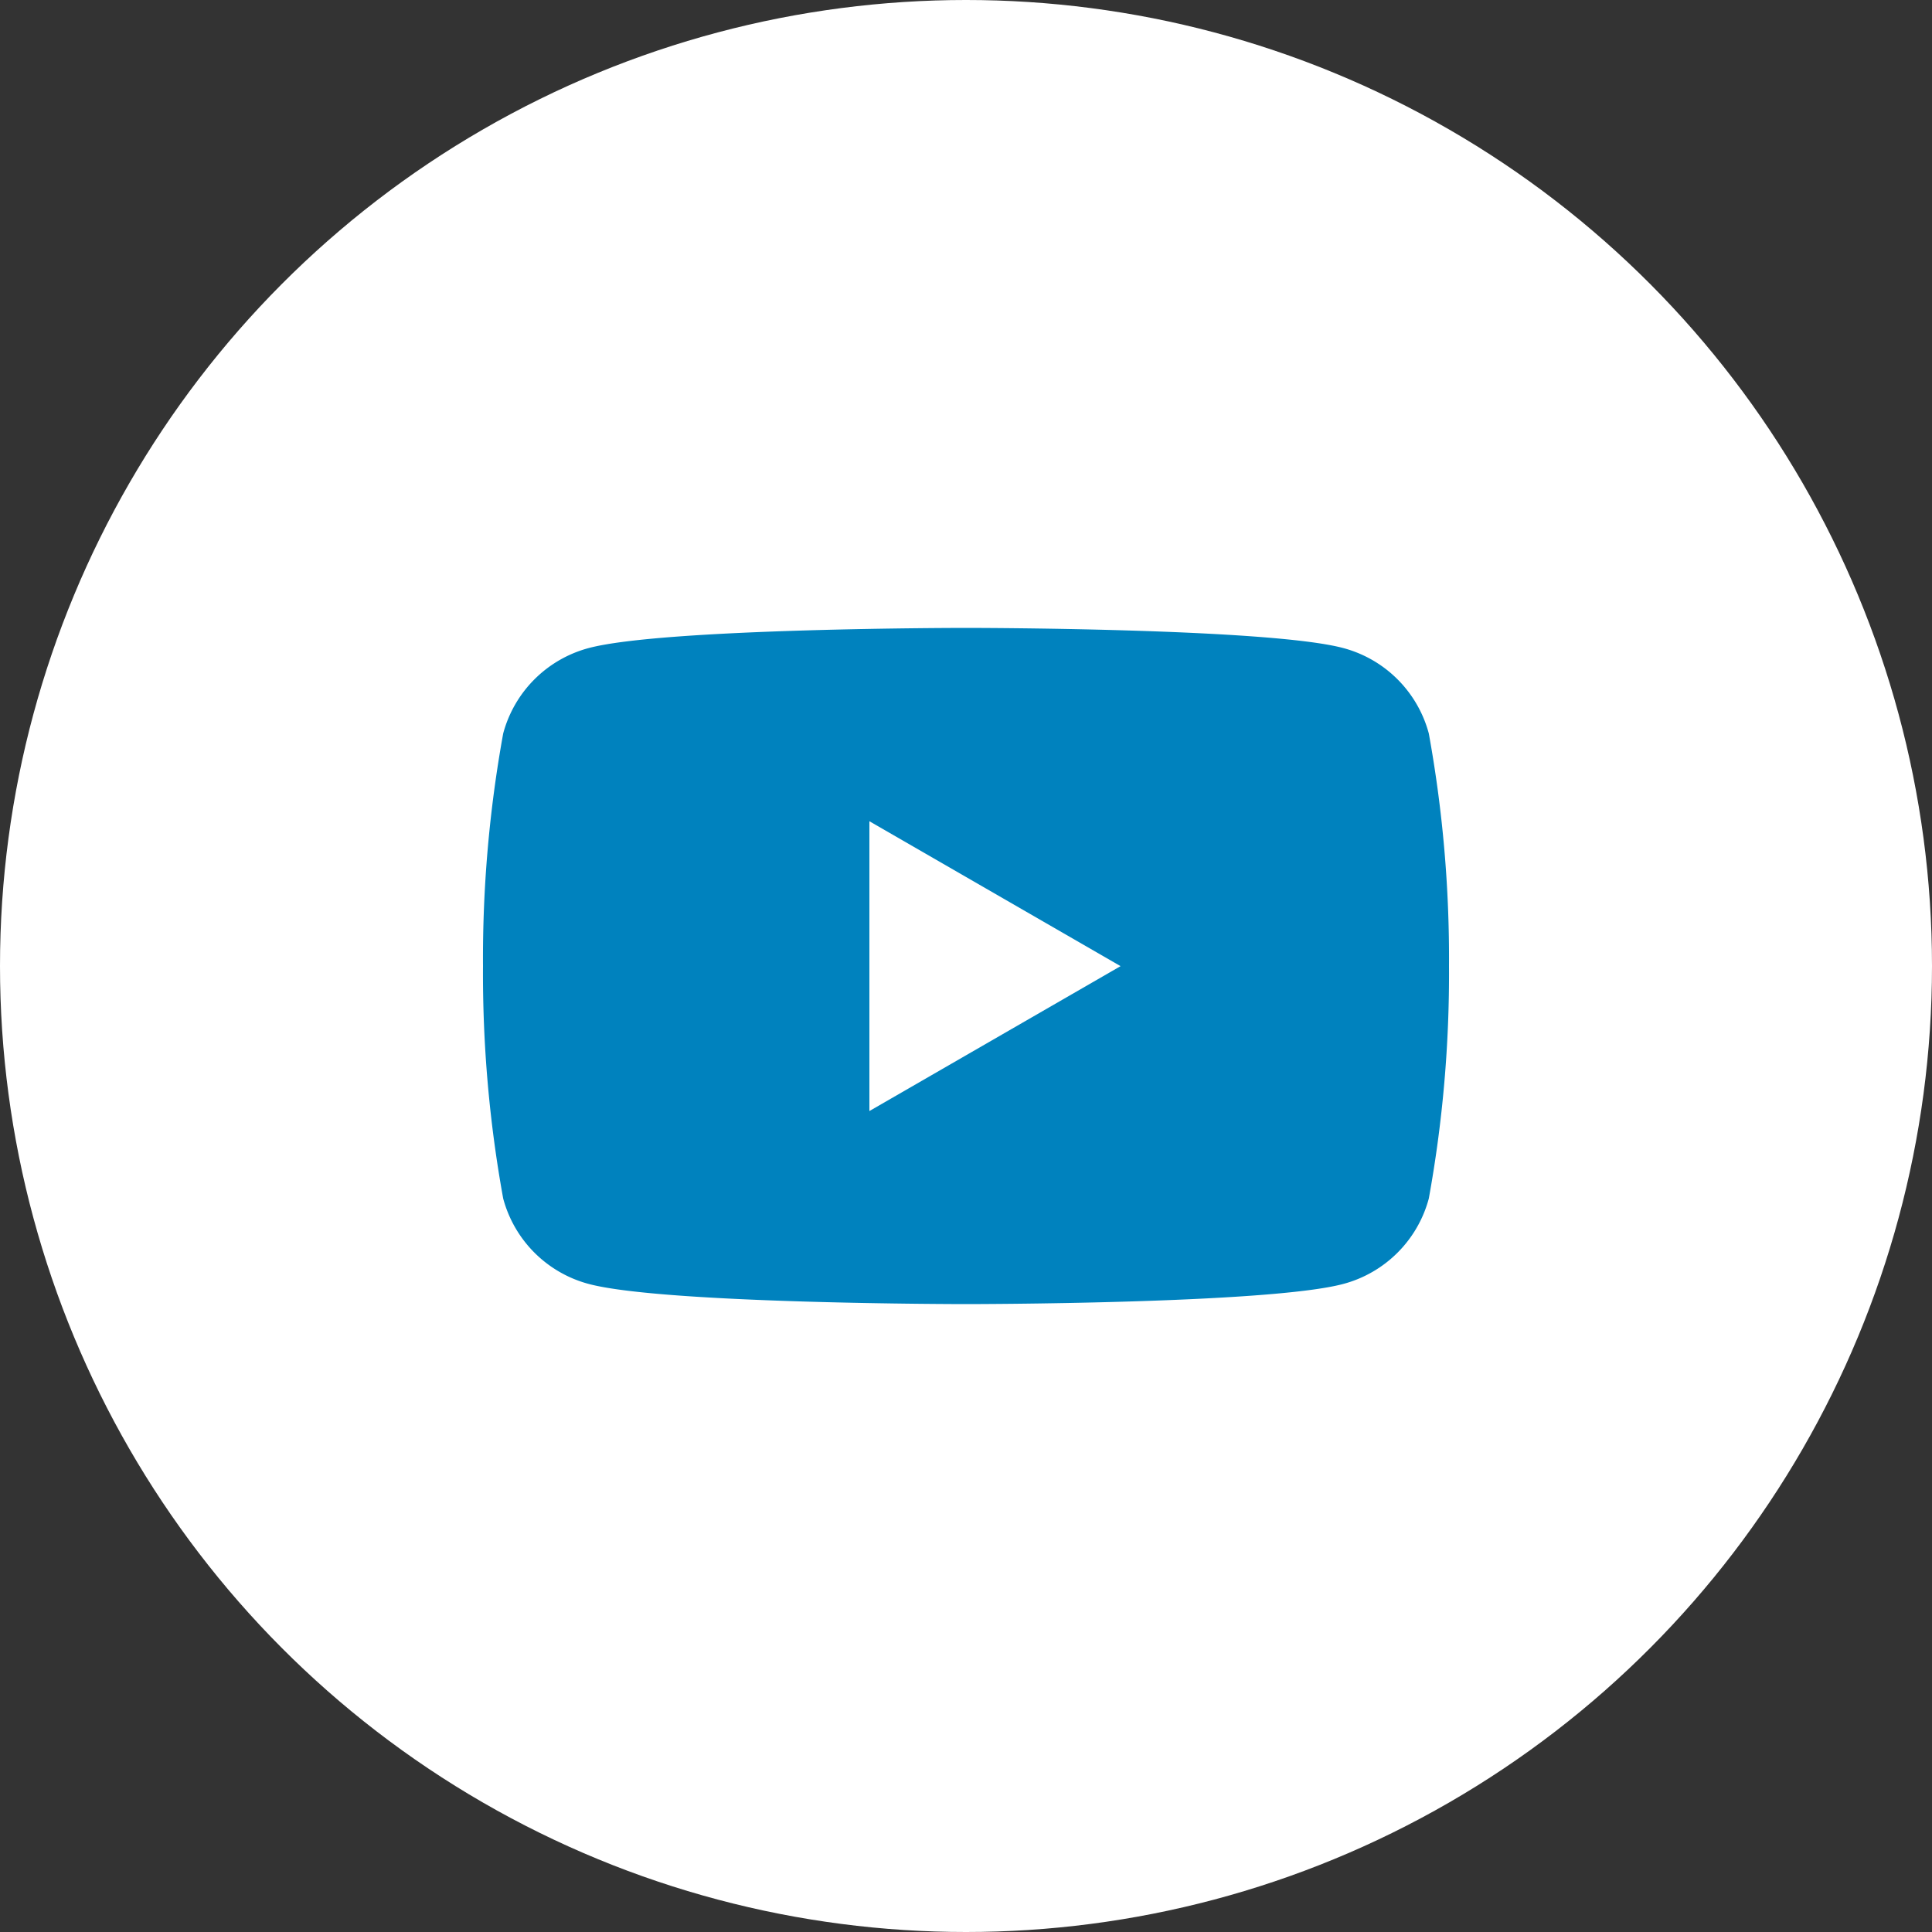
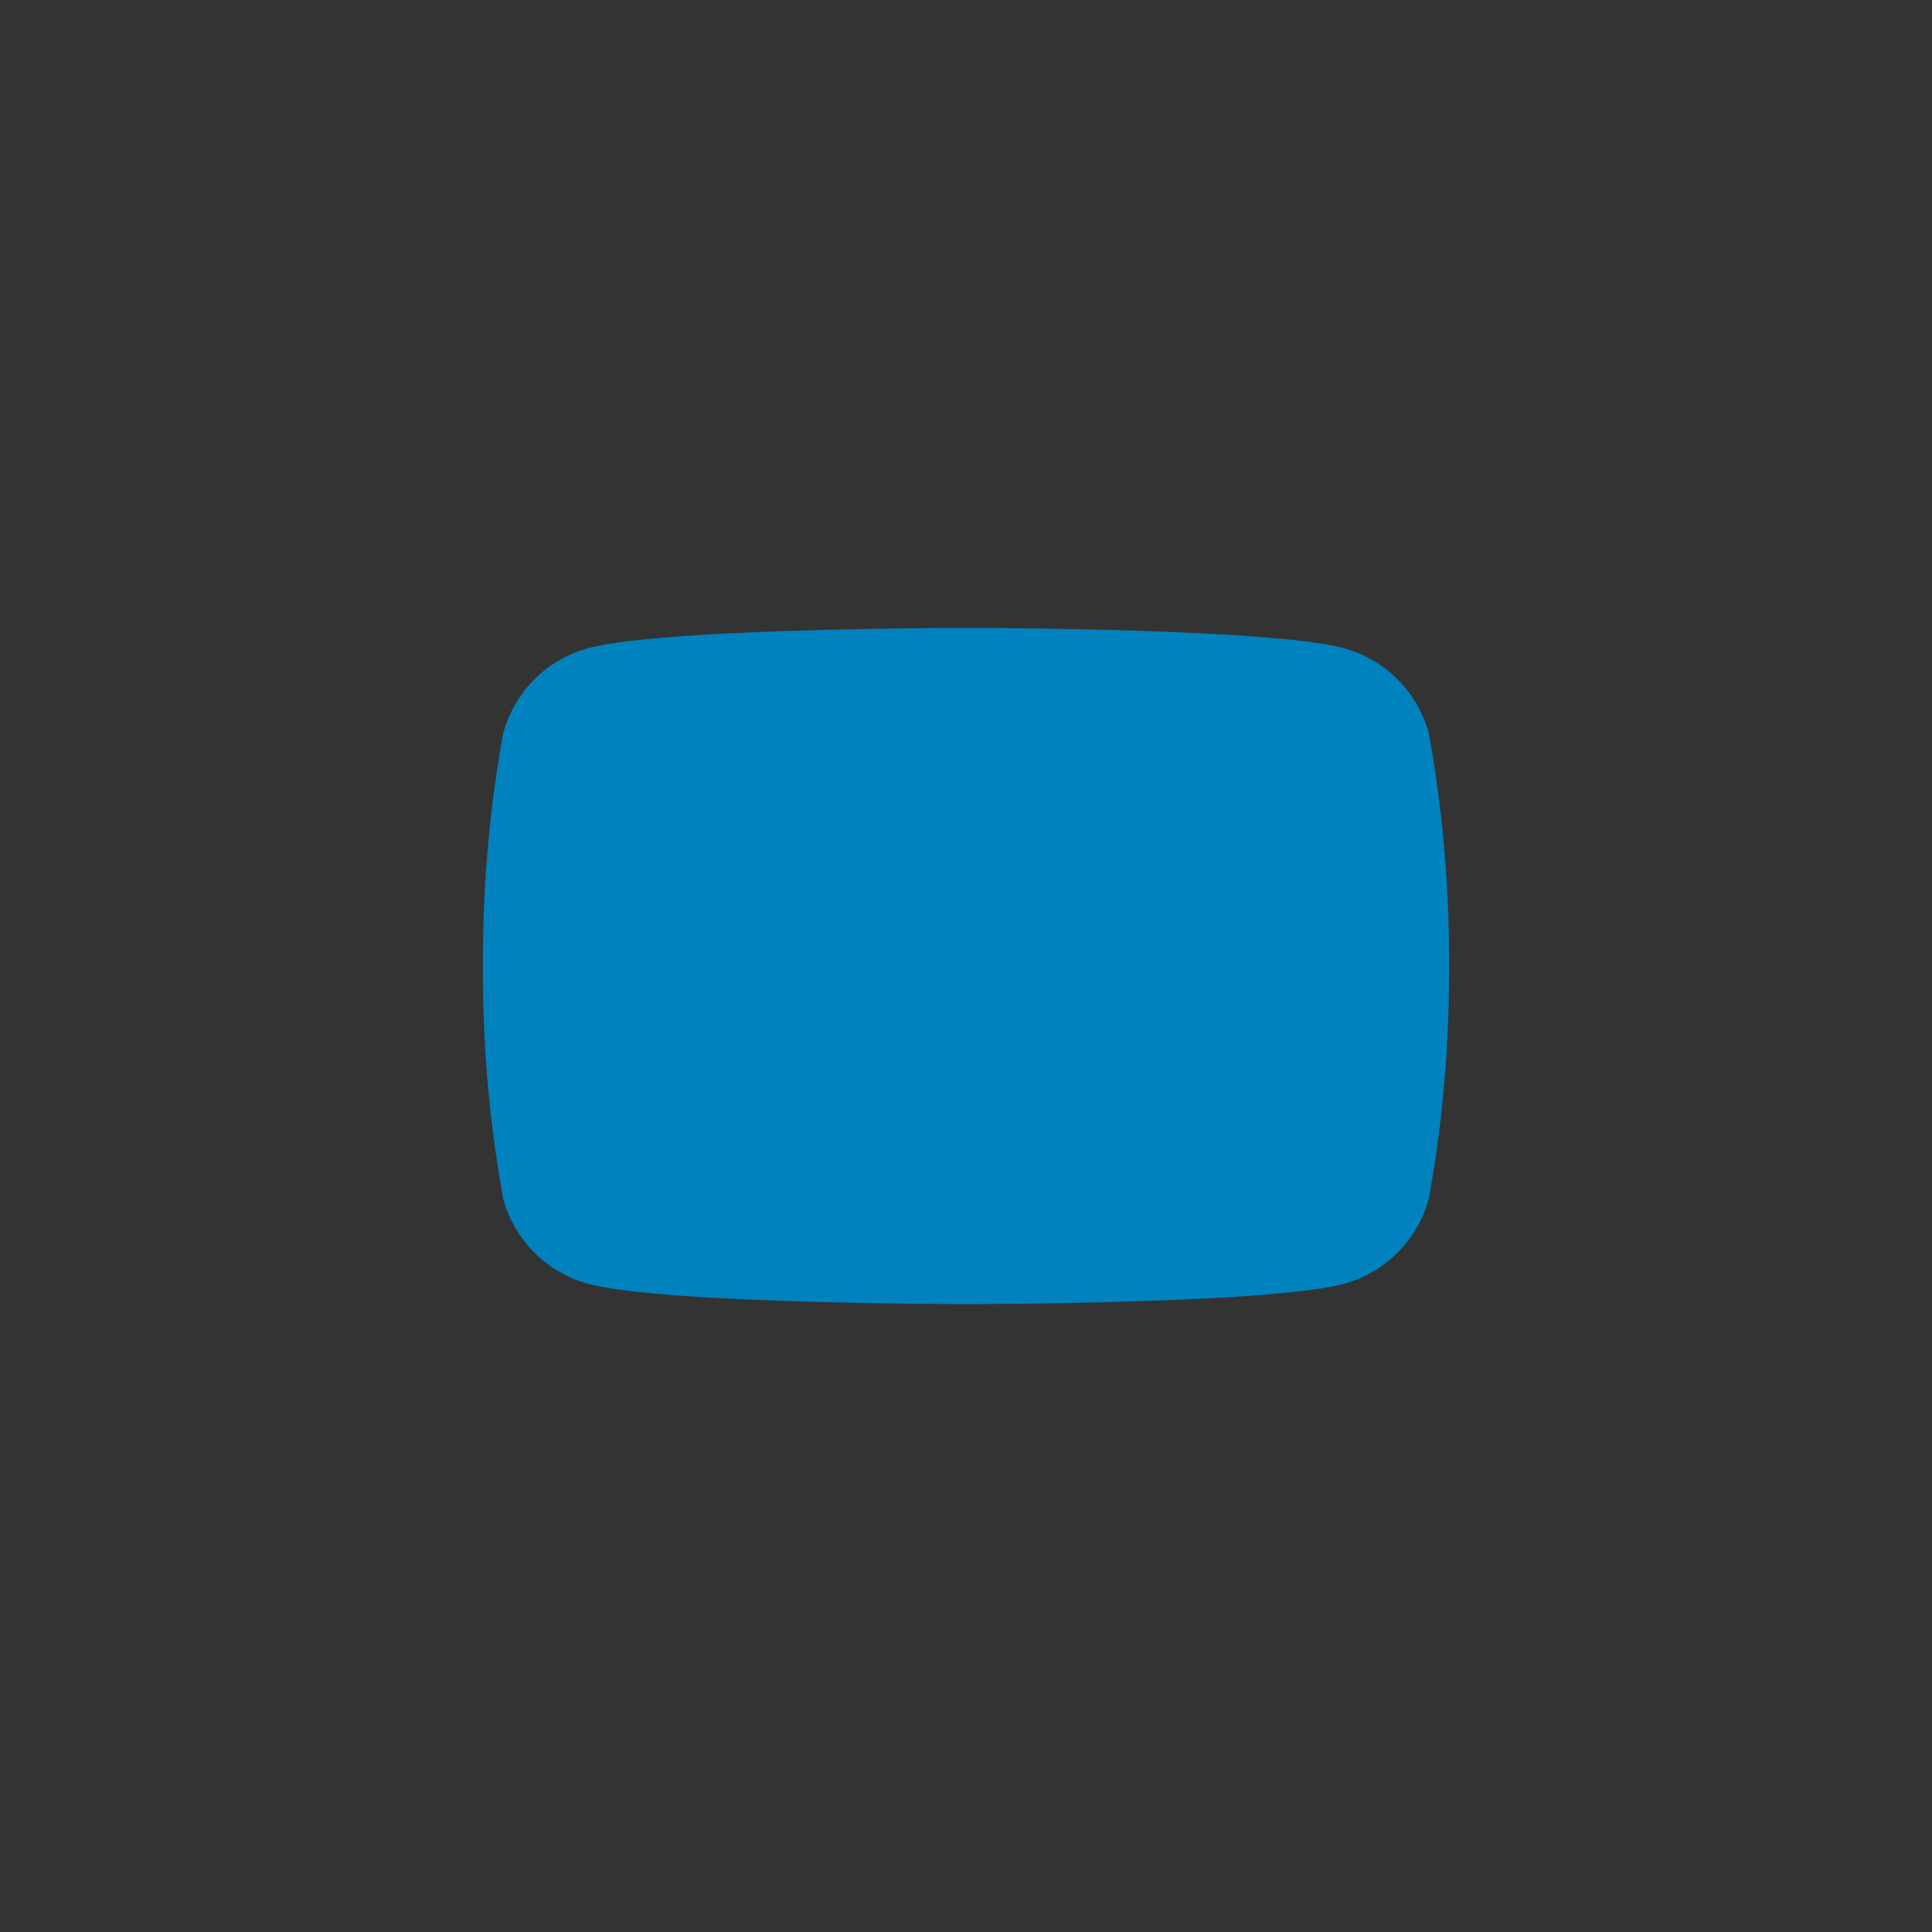
<svg xmlns="http://www.w3.org/2000/svg" width="40" height="40">
  <rect width="100%" height="100%" fill="#333333" stroke="none" />
  <g data-name="グループ 1435" transform="translate(-1131 -6513.321)">
-     <circle data-name="楕円形 23" cx="20" cy="20" r="20" transform="translate(1131 6513.321)" fill="#fff" />
    <path data-name="パス 25" d="M1160.582 6528.507a2.5 2.5 0 00-1.768-1.768c-1.56-.418-7.814-.418-7.814-.418s-6.254 0-7.814.418a2.5 2.5 0 00-1.768 1.768 26.033 26.033 0 00-.418 4.814 26.031 26.031 0 00.418 4.814 2.5 2.5 0 001.768 1.768c1.56.418 7.814.418 7.814.418s6.254 0 7.814-.418a2.5 2.5 0 001.768-1.768 26.02 26.02 0 00.418-4.814 26.023 26.023 0 00-.418-4.814" fill="#0082be" />
-     <path data-name="パス 26" d="M1149 6536.324l5.2-3-5.2-3z" fill="#fff" />
    <path data-name="長方形 42" fill="none" d="M1141 6526.321h20v14h-20z" />
  </g>
</svg>